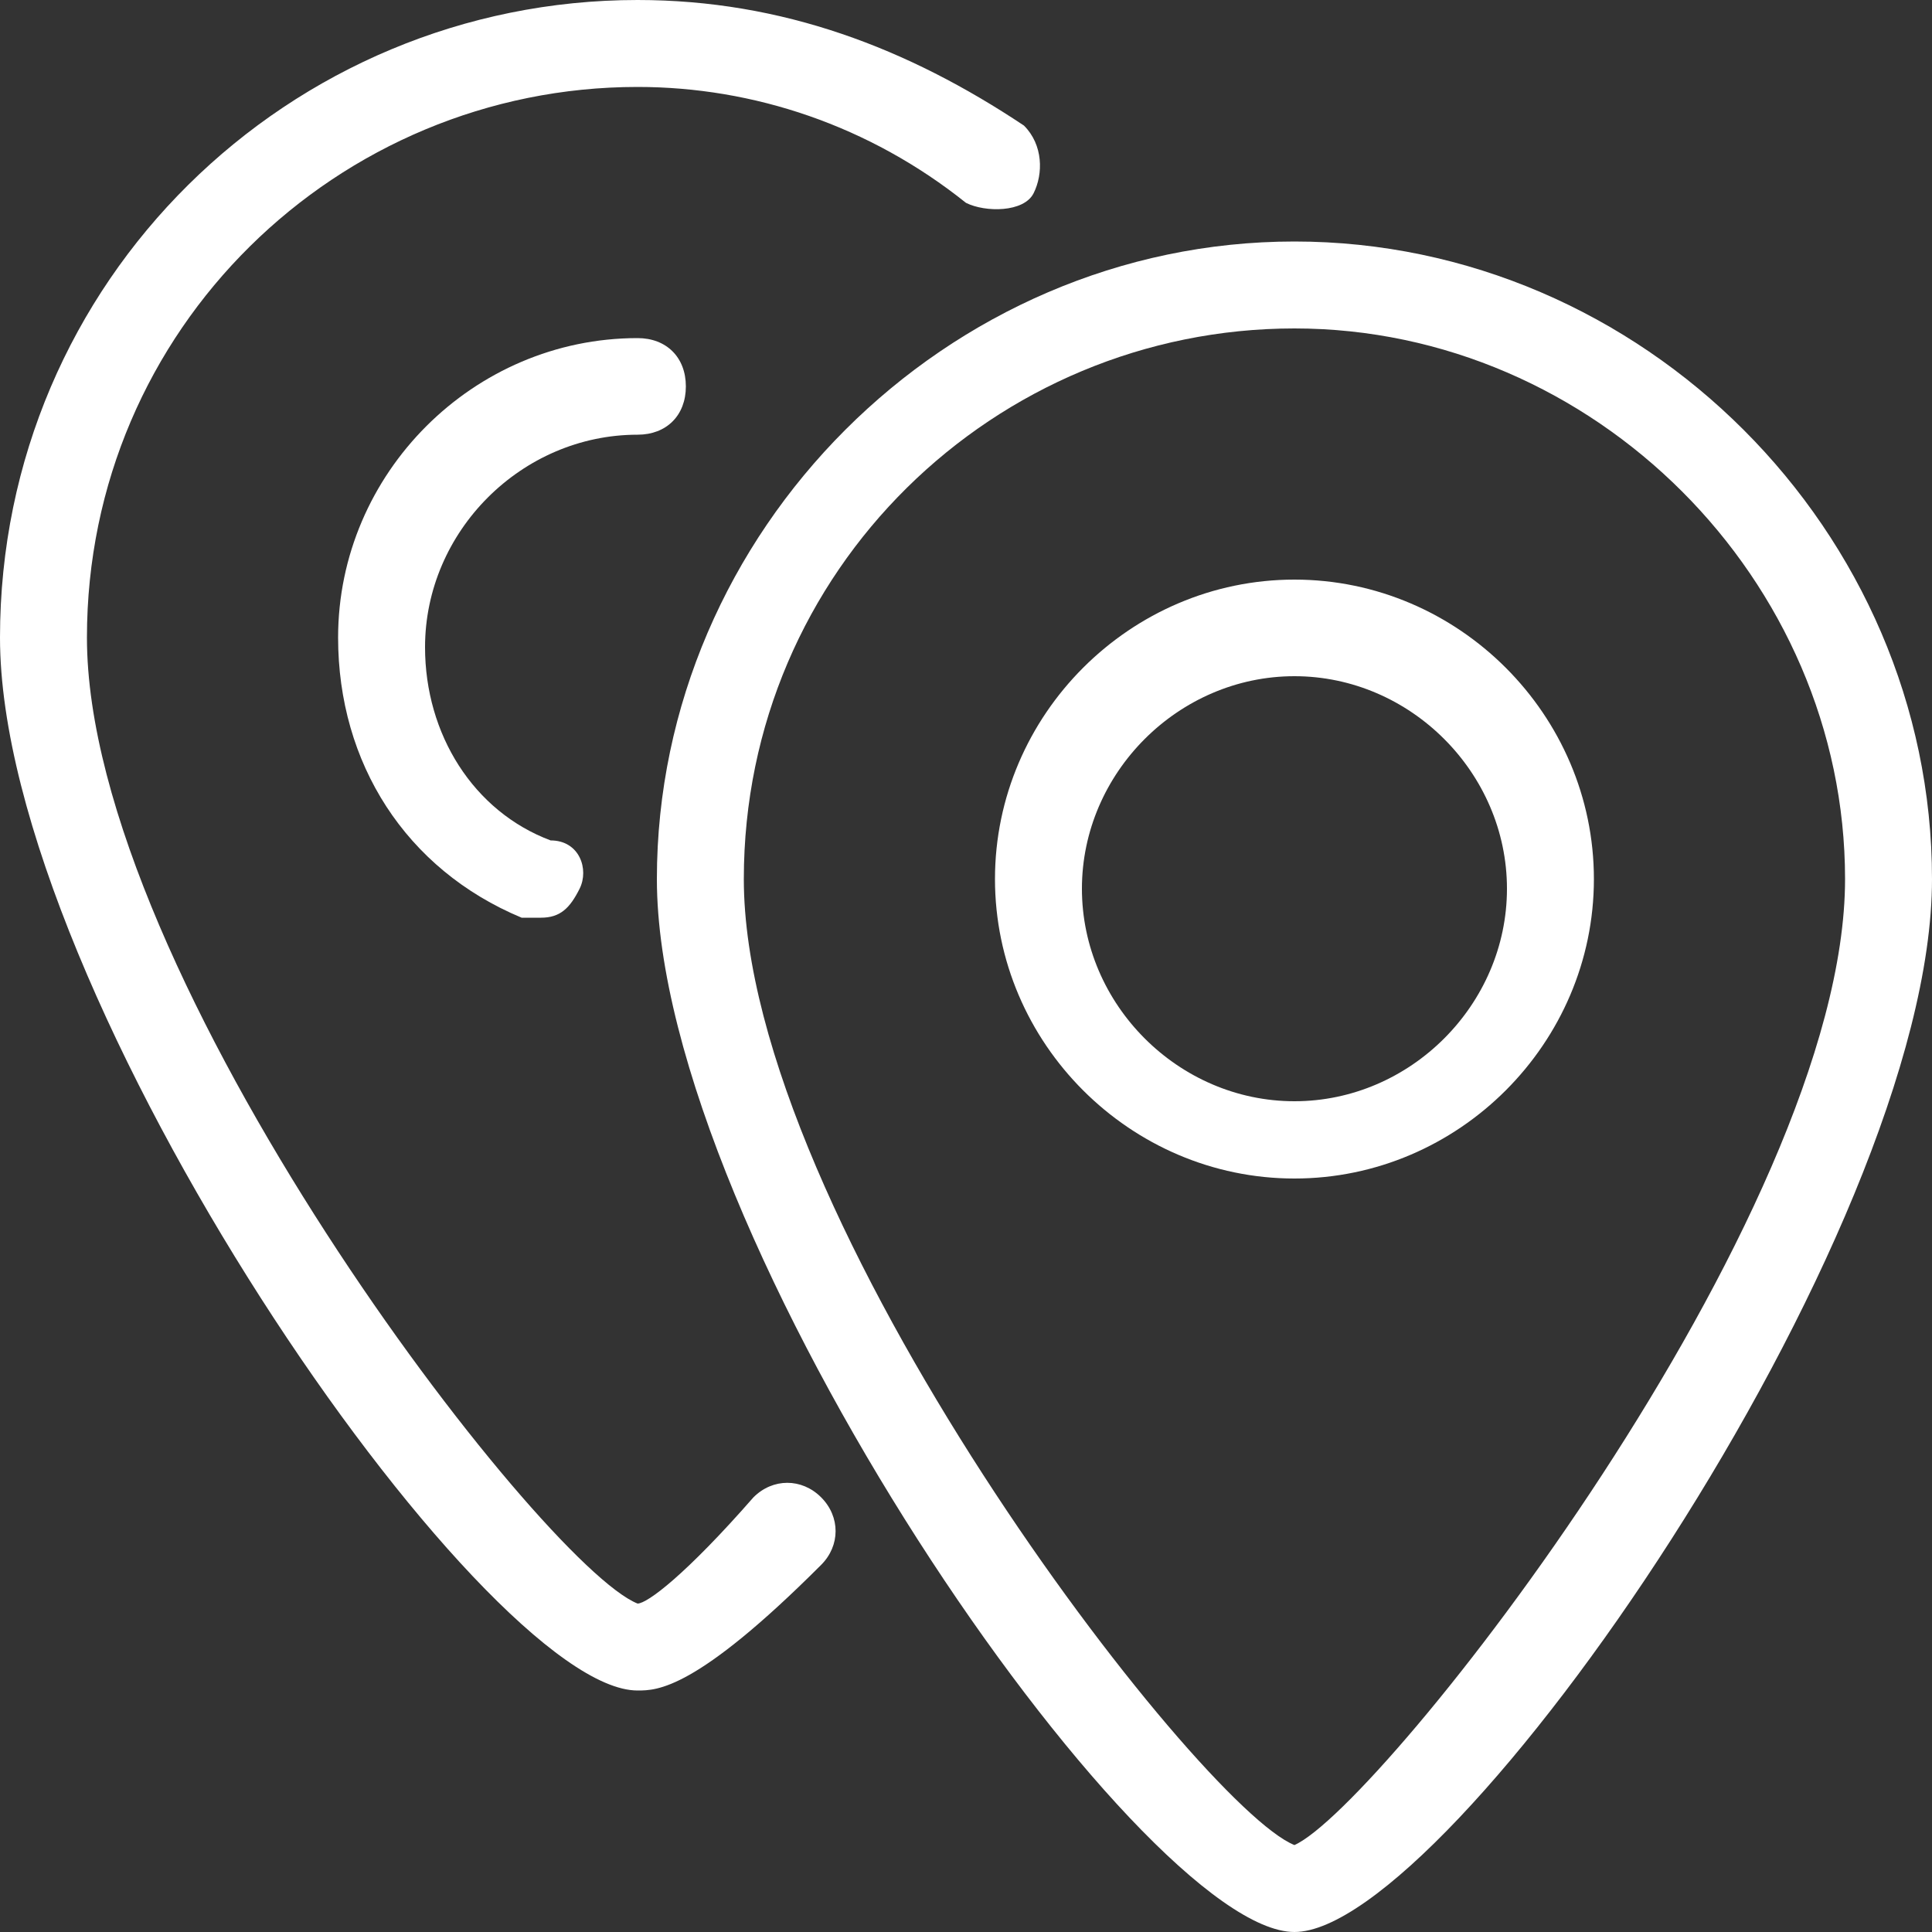
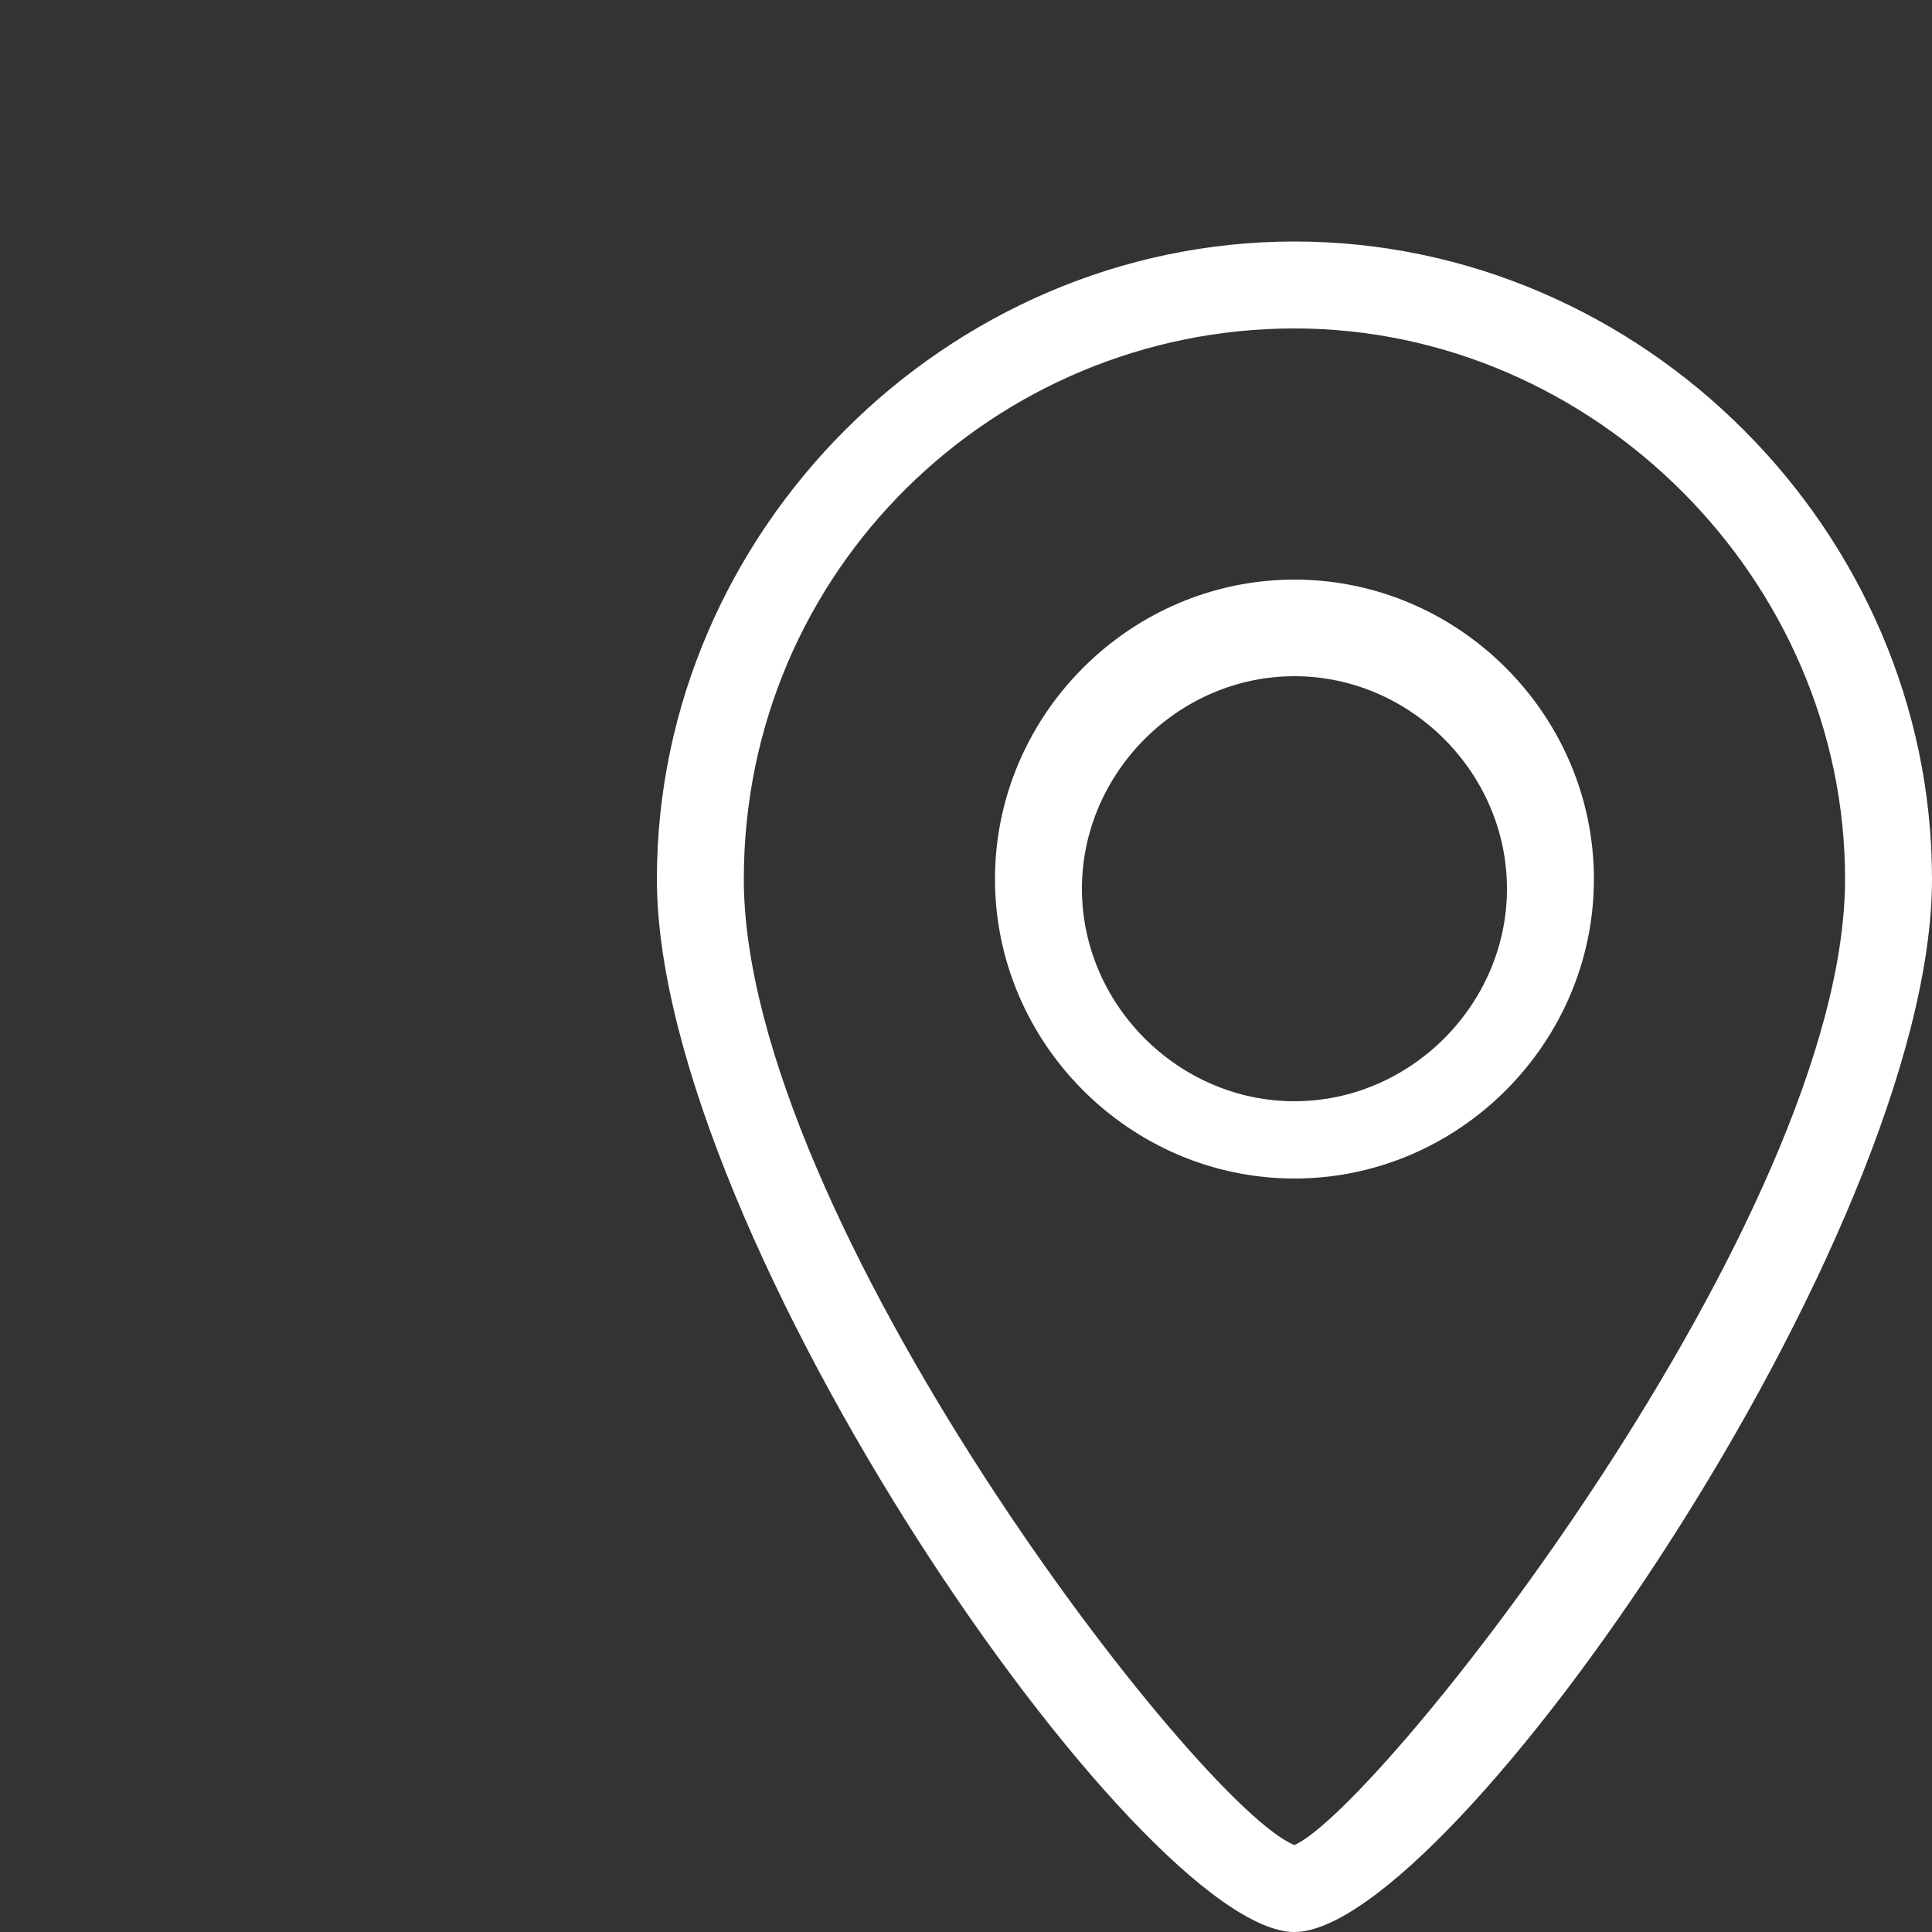
<svg xmlns="http://www.w3.org/2000/svg" version="1.1" id="Layer_1" x="0px" y="0px" viewBox="0 0 20 20" style="enable-background:new 0 0 20 20;" xml:space="preserve">
  <rect x="0" y="0" width="20" height="20" fill="#333333" stroke="none" />
  <style type="text/css">
	.st0{fill:#FFFFFF;}
</style>
  <g>
    <g>
      <path class="st0" d="M13.4,20c-1.6,0-6.6-7.2-6.6-10.9c0-3.6,3-6.6,6.6-6.6s6.6,3,6.6,6.6C20,12.8,15,20,13.4,20z M13.4,19.1    L13.4,19.1L13.4,19.1z M13.4,3.4c-3.1,0-5.7,2.5-5.7,5.7c0,3.5,4.7,9.6,5.7,10c0.9-0.4,5.7-6.5,5.7-10C19.1,6,16.5,3.4,13.4,3.4z     M13.4,12.2c-1.7,0-3.1-1.4-3.1-3.1S11.7,6,13.4,6s3.1,1.4,3.1,3.1S15.1,12.2,13.4,12.2z M13.4,7c-1.2,0-2.2,1-2.2,2.2    s1,2.2,2.2,2.2s2.2-1,2.2-2.2S14.6,7,13.4,7z" />
    </g>
    <g>
      <g>
-         <path class="st0" d="M6.6,17.5C5,17.5,0,10.3,0,6.6C0,2.9,3,0,6.6,0c1.5,0,2.8,0.5,4,1.3c0.2,0.2,0.2,0.5,0.1,0.7     S10.2,2.2,10,2.1C9,1.3,7.8,0.9,6.6,0.9c-3.1,0-5.7,2.5-5.7,5.7c0,3.5,4.7,9.6,5.7,10c0.1,0,0.5-0.3,1.2-1.1     c0.2-0.2,0.5-0.2,0.7,0c0.2,0.2,0.2,0.5,0,0.7C7.2,17.5,6.8,17.5,6.6,17.5z" />
-       </g>
+         </g>
      <g>
-         <path class="st0" d="M5.6,9.5c-0.1,0-0.1,0-0.2,0C4.2,9,3.5,7.9,3.5,6.6c0-1.7,1.4-3.1,3.1-3.1c0.3,0,0.5,0.2,0.5,0.5     S6.9,4.5,6.6,4.5c-1.2,0-2.2,1-2.2,2.2c0,0.9,0.5,1.7,1.3,2C6,8.7,6.1,9,6,9.2C5.9,9.4,5.8,9.5,5.6,9.5z" />
-       </g>
+         </g>
    </g>
  </g>
</svg>